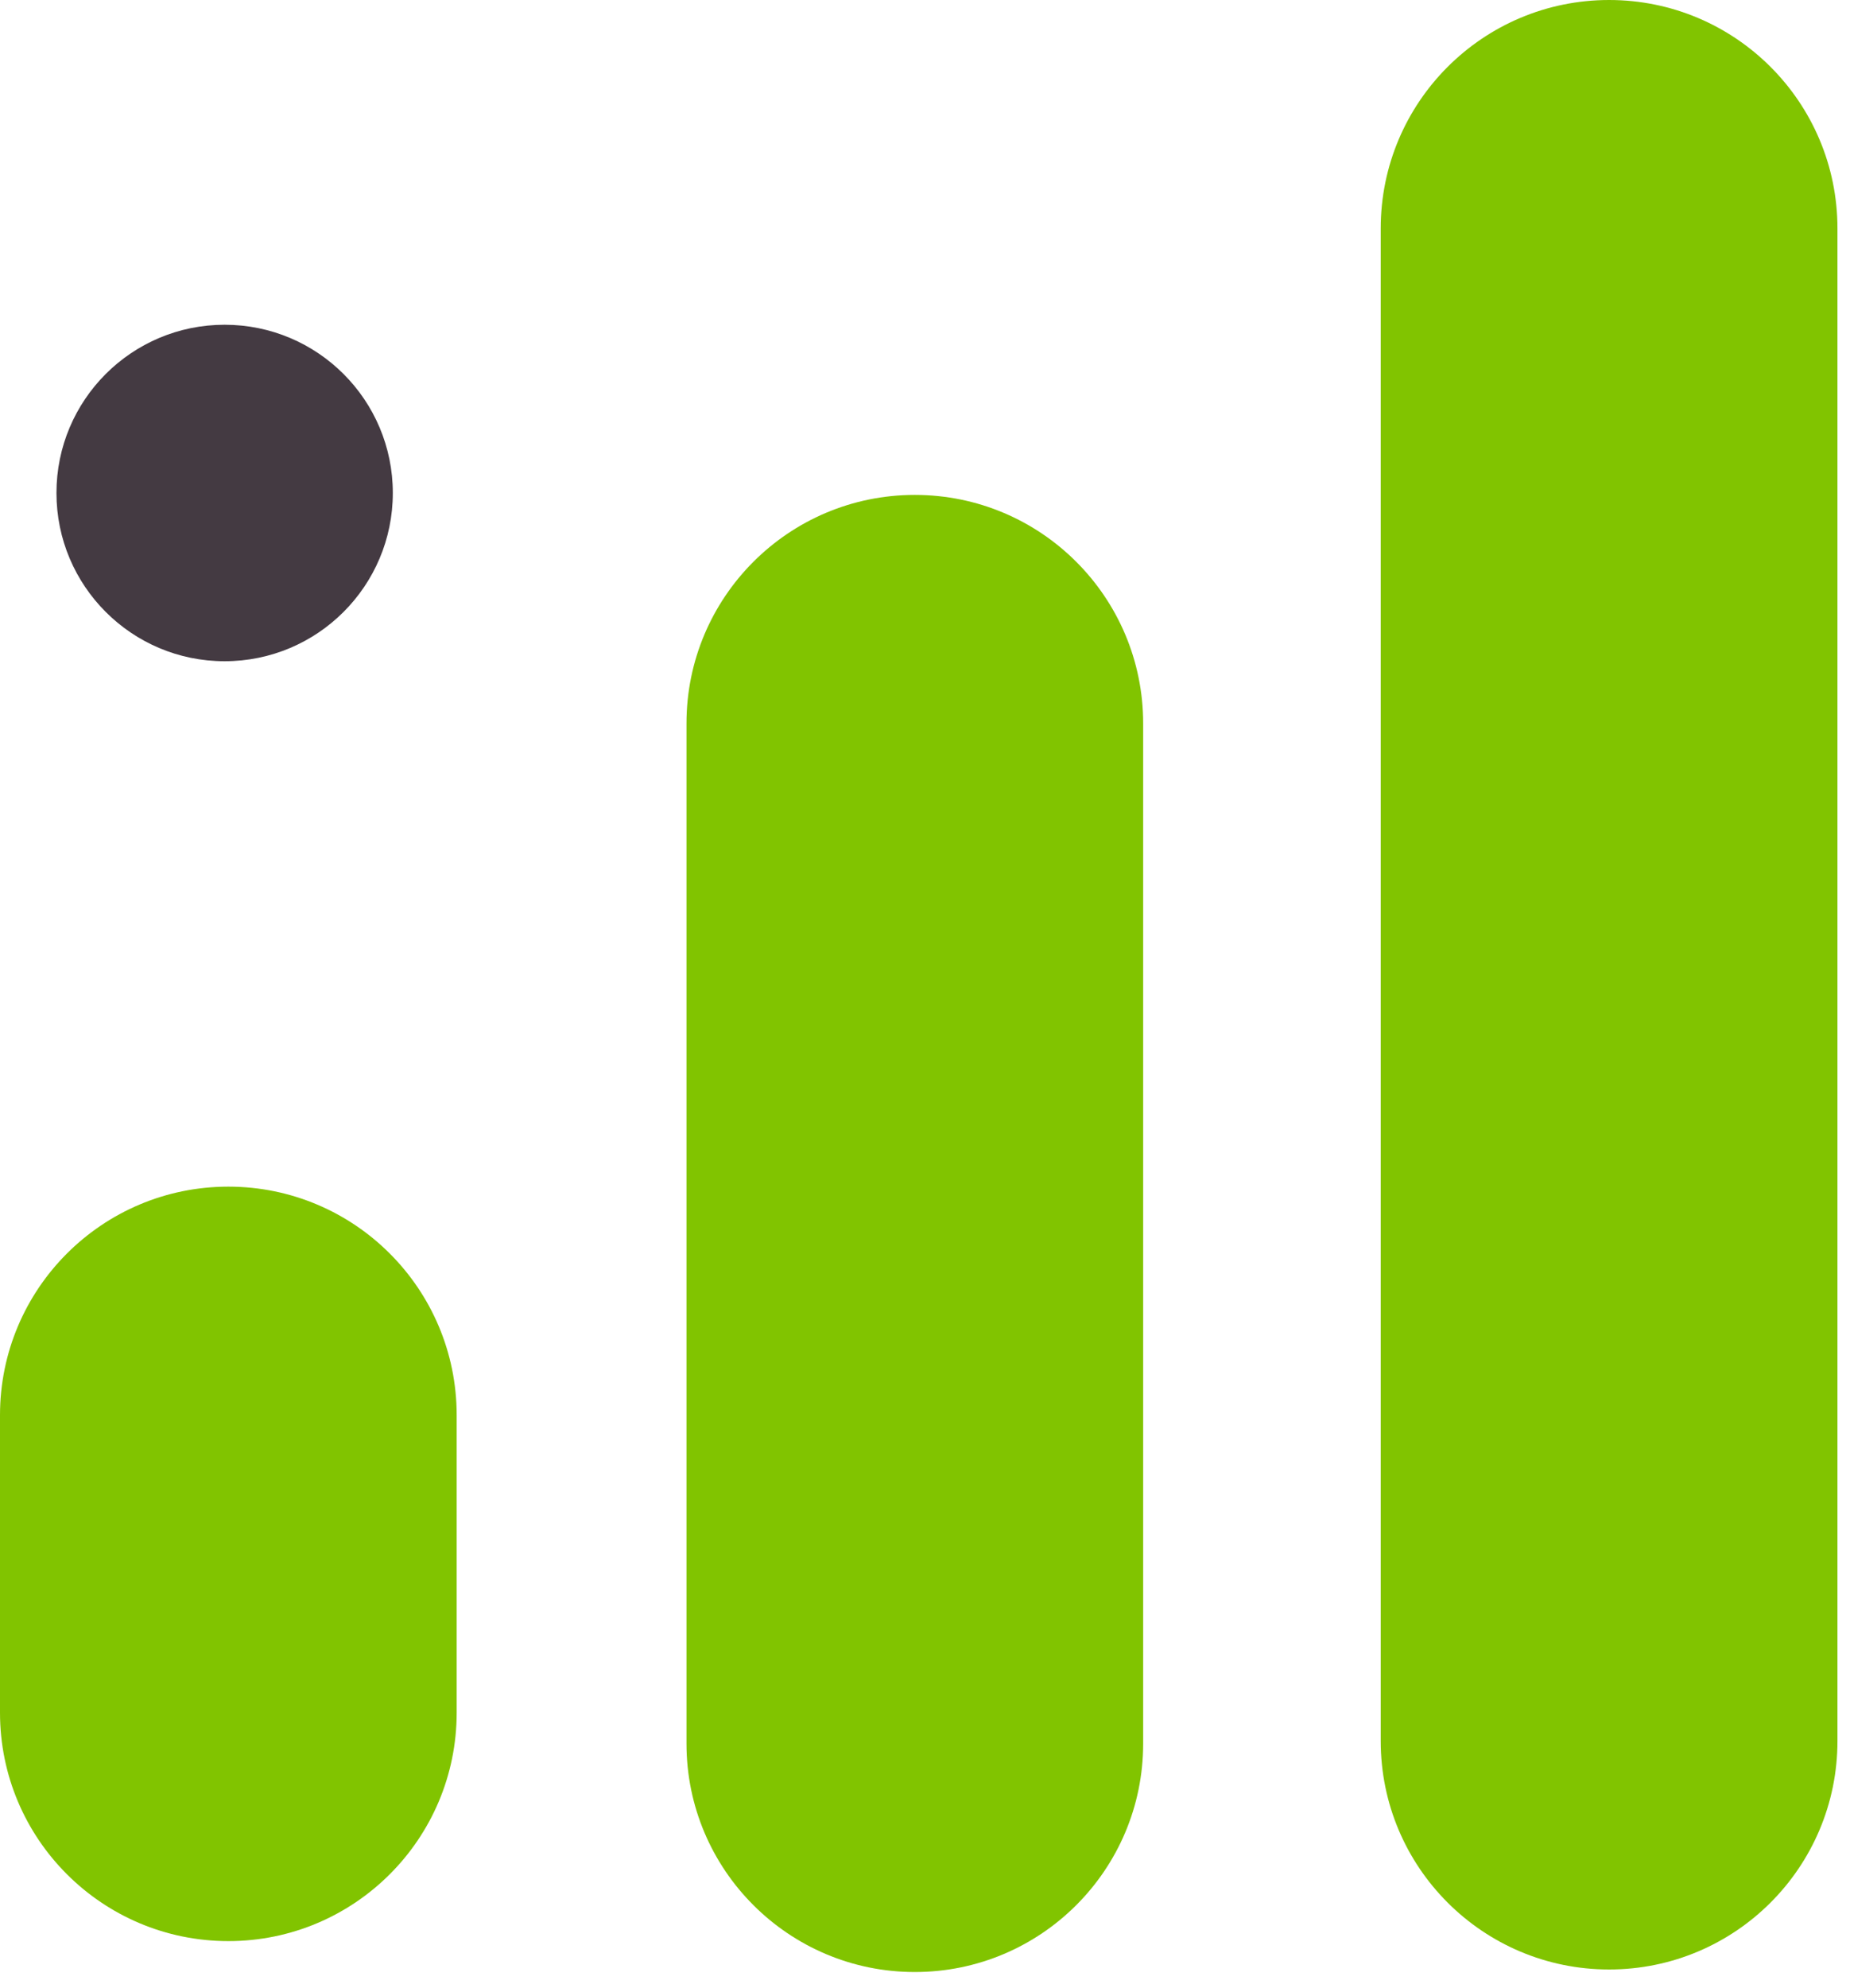
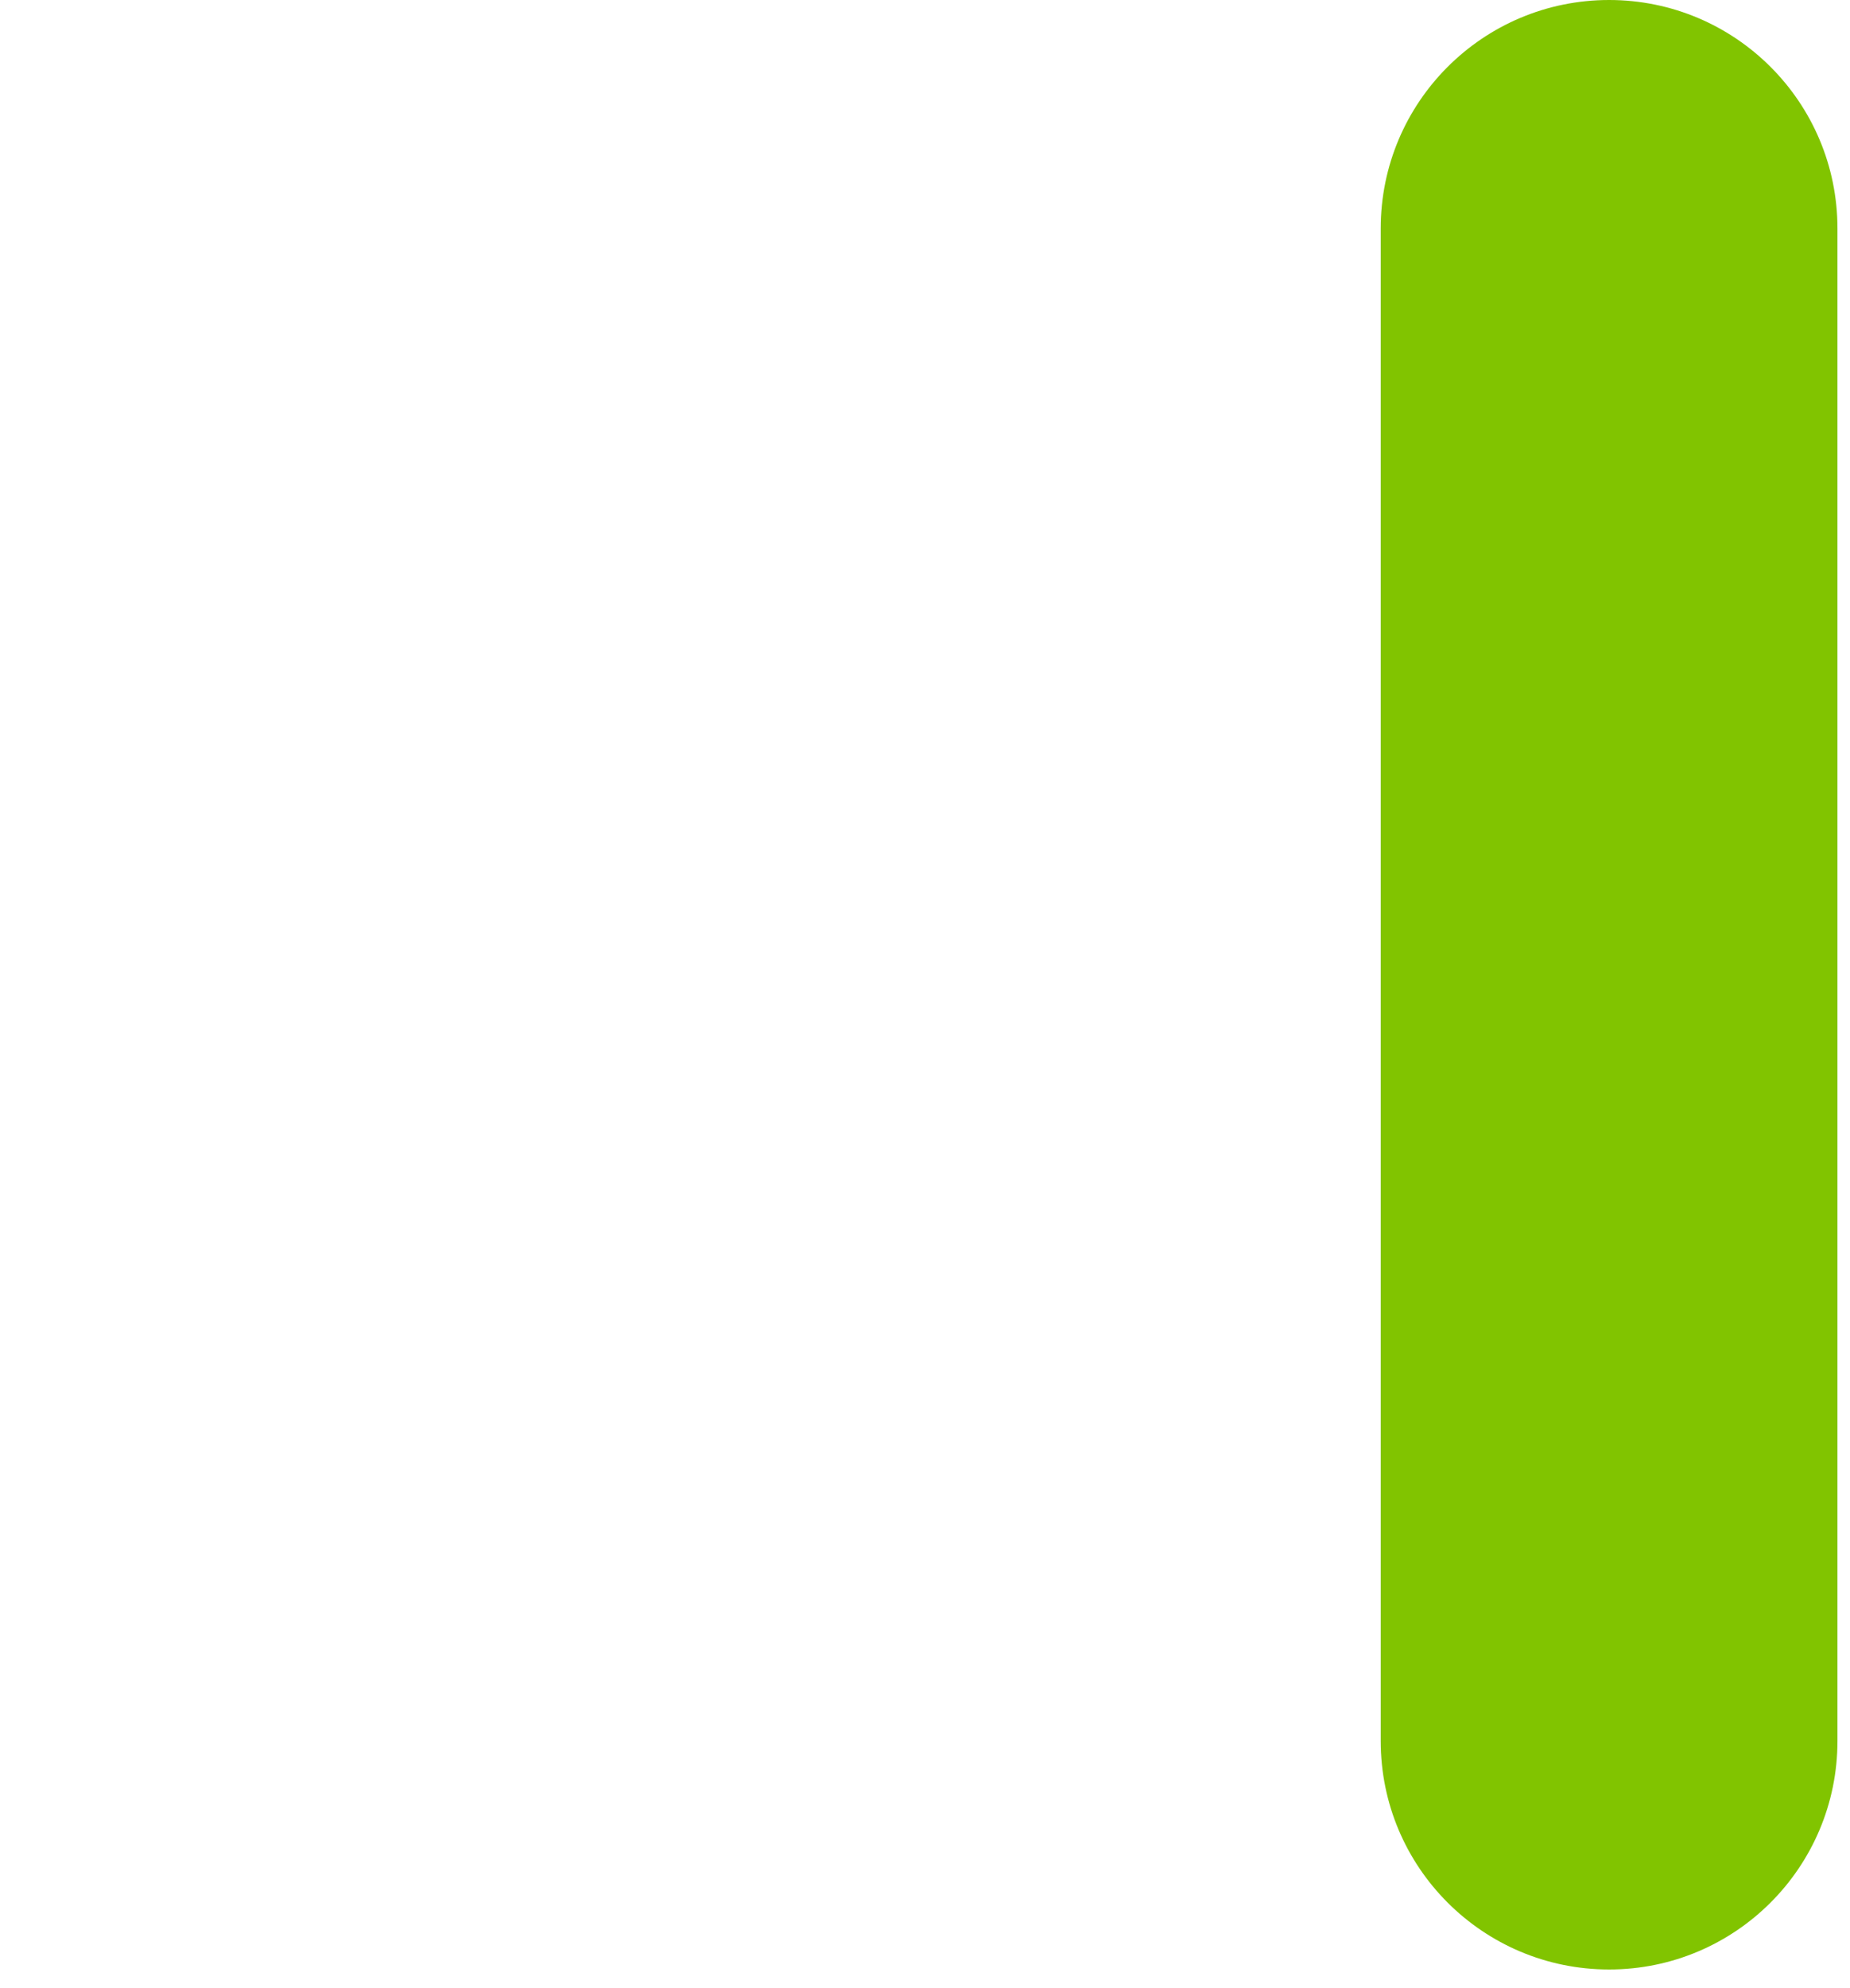
<svg xmlns="http://www.w3.org/2000/svg" width="27" height="29" viewBox="0 0 27 29" fill="none">
  <path d="M20.151 3.333C20.151 1.492 21.643 0 23.484 0C25.325 0 26.817 1.492 26.817 3.333V25.395C26.817 27.236 25.325 28.728 23.484 28.728C21.643 28.728 20.151 27.236 20.151 25.395V3.333Z" fill="#81C400" />
-   <path d="M0.824 7.191C0.824 5.835 1.923 4.737 3.278 4.737C4.634 4.737 5.733 5.835 5.733 7.191C5.733 8.546 4.634 9.645 3.278 9.645C1.923 9.645 0.824 8.546 0.824 7.191Z" fill="#443A42" />
-   <path d="M10.019 10.552C10.019 8.711 11.511 7.219 13.351 7.219C15.192 7.219 16.684 8.711 16.684 10.552V25.433C16.684 27.273 15.192 28.765 13.351 28.765C11.511 28.765 10.019 27.273 10.019 25.433V10.552Z" fill="#81C400" />
-   <path d="M3.333 28.314C1.492 28.314 0 26.823 0 24.982V20.642C0 18.801 1.492 17.309 3.333 17.309C5.173 17.309 6.665 18.801 6.665 20.642V24.982C6.665 26.823 5.173 28.314 3.333 28.314Z" fill="#81C400" />
</svg>